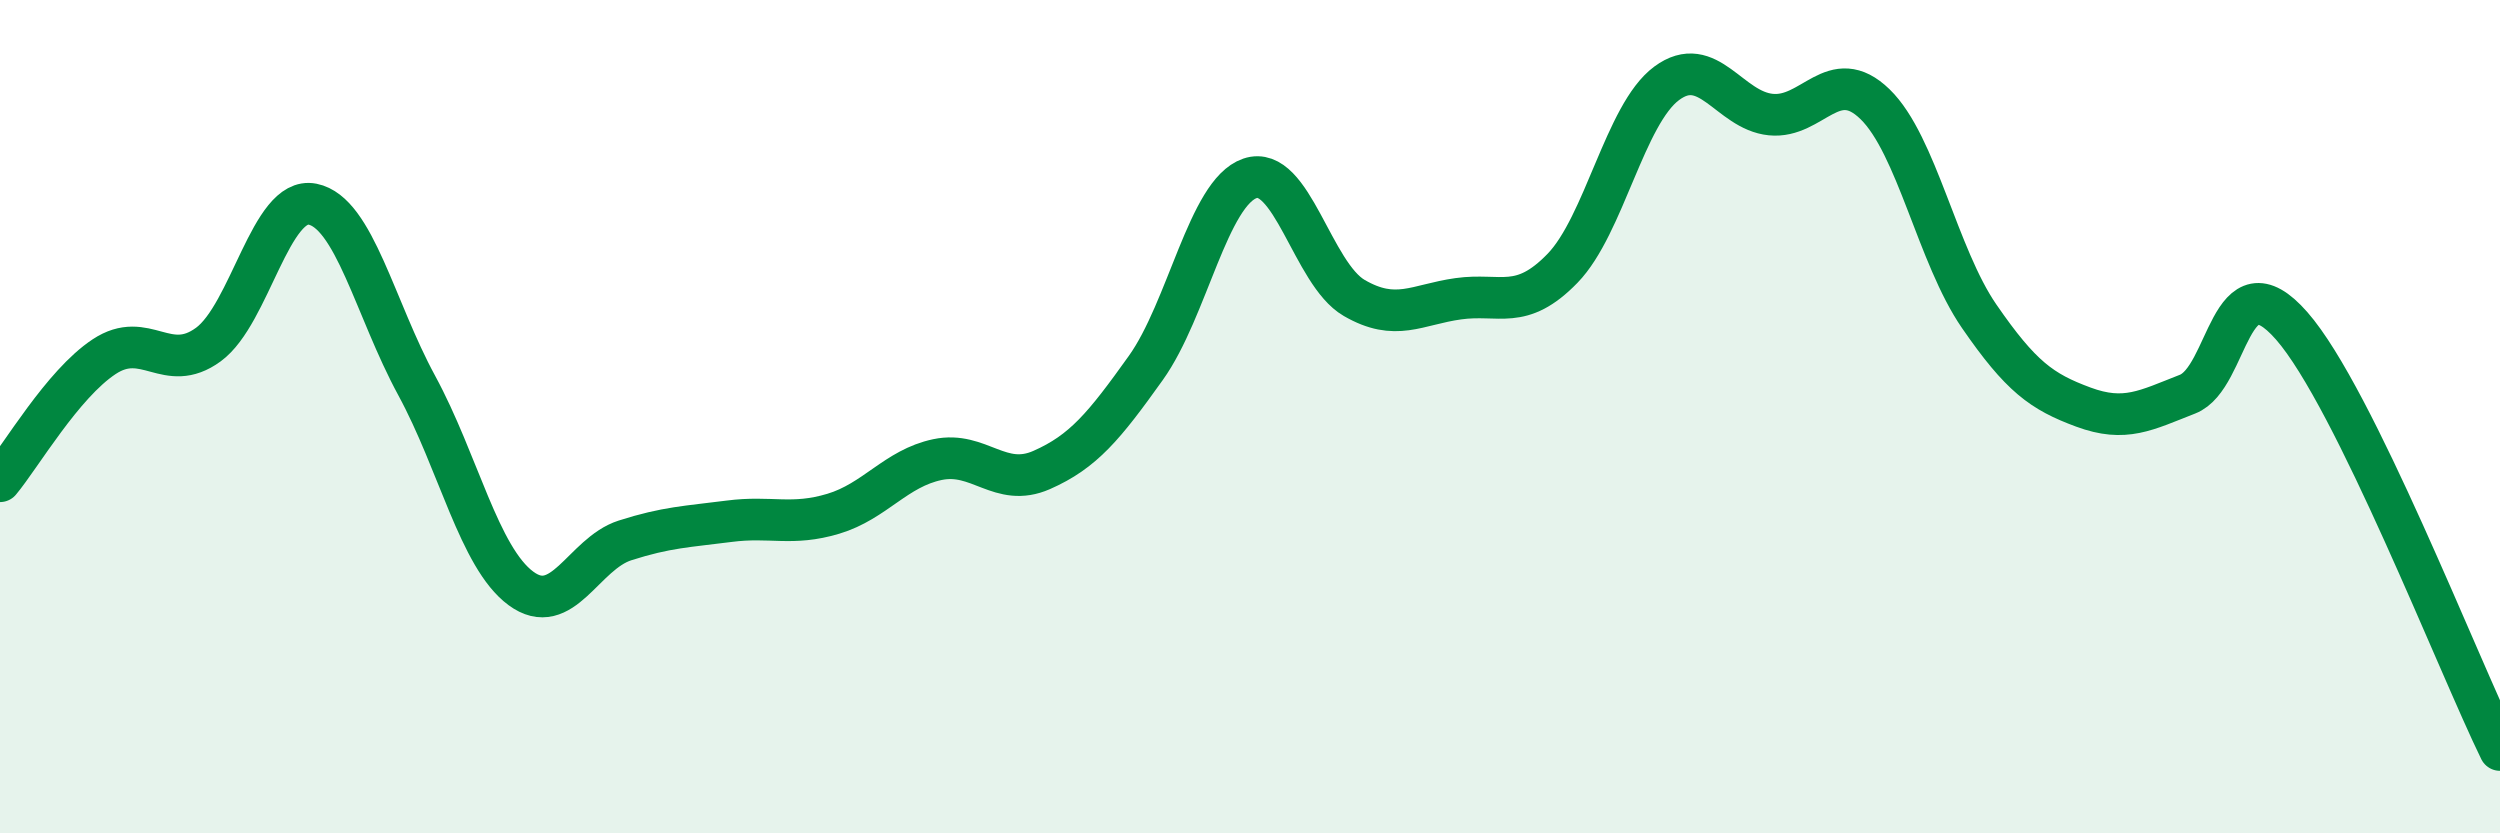
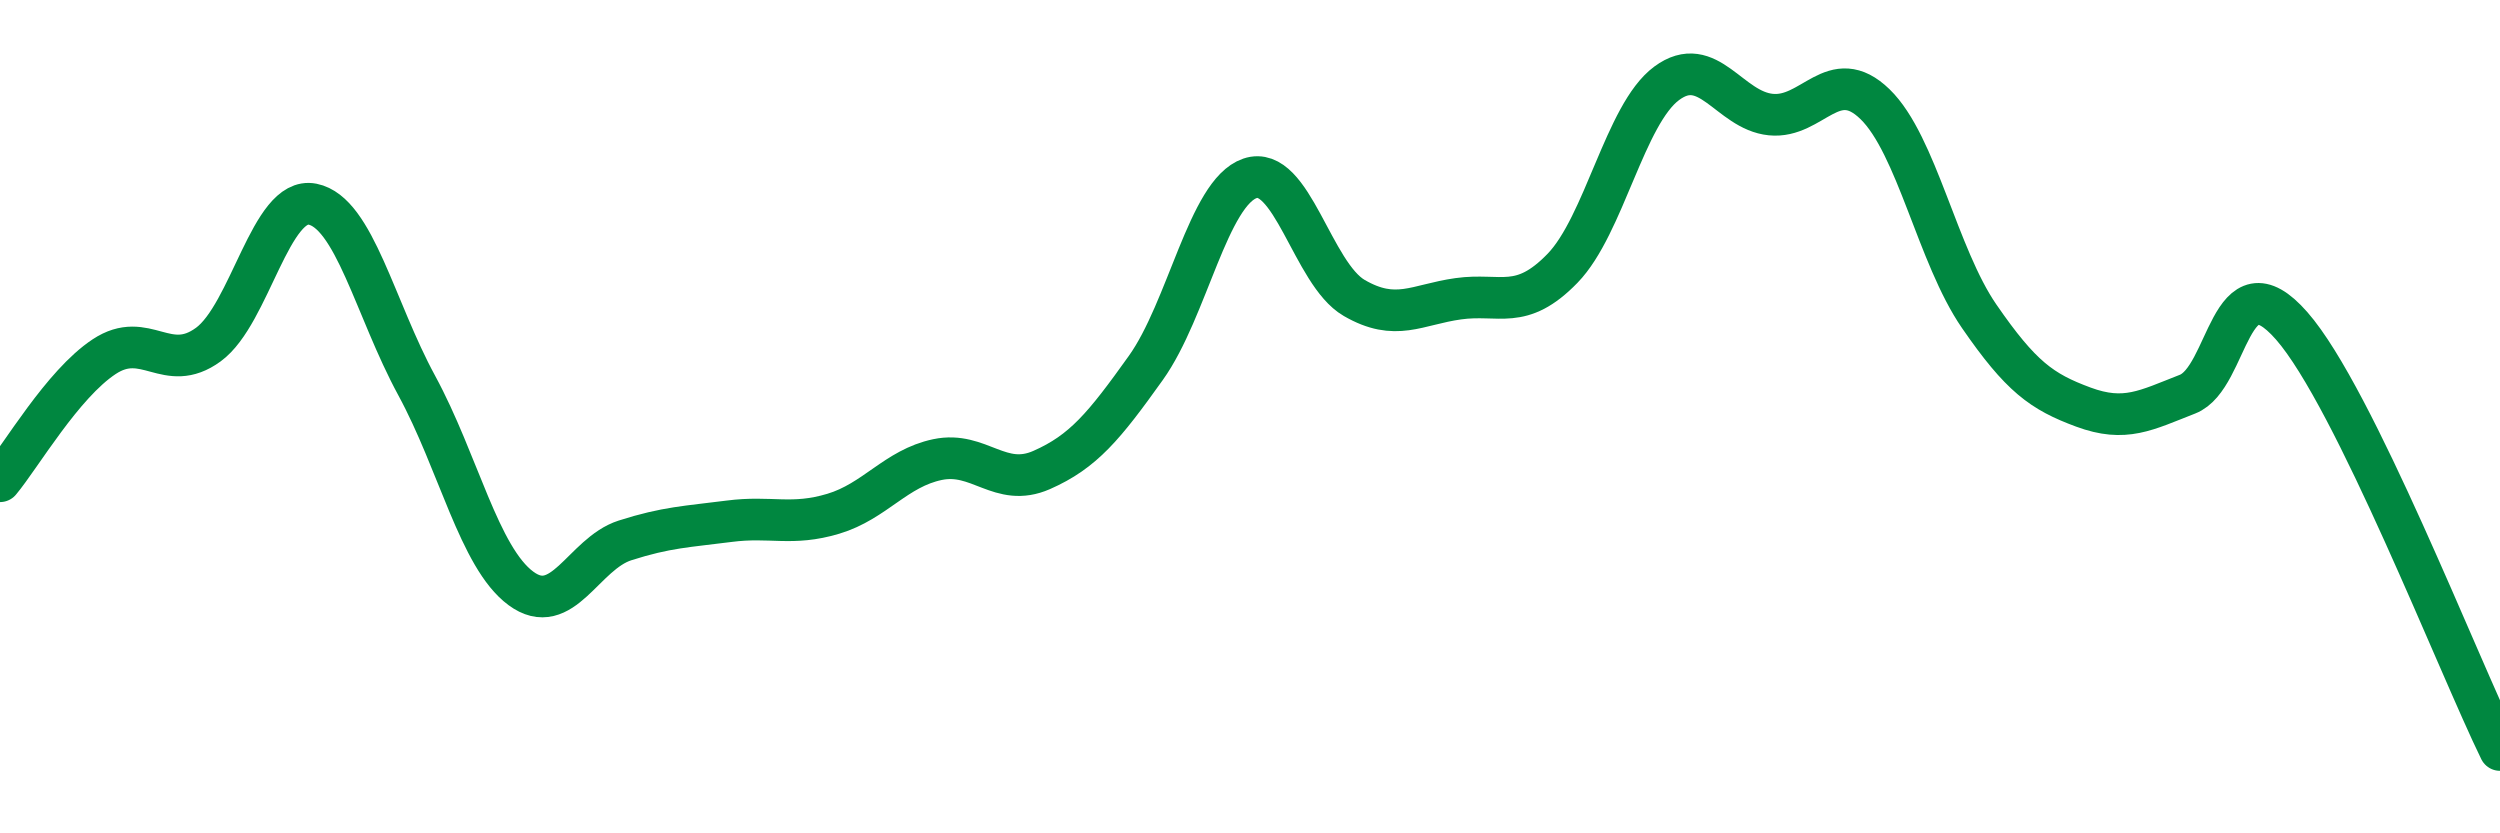
<svg xmlns="http://www.w3.org/2000/svg" width="60" height="20" viewBox="0 0 60 20">
-   <path d="M 0,11.55 C 0.5,10.95 1.5,9.22 2.5,8.56 C 3.5,7.9 4,9 5,8.27 C 6,7.54 6.5,4.7 7.5,4.9 C 8.5,5.1 9,7.41 10,9.25 C 11,11.09 11.5,13.38 12.5,14.12 C 13.5,14.86 14,13.29 15,12.97 C 16,12.65 16.5,12.64 17.5,12.51 C 18.5,12.38 19,12.63 20,12.33 C 21,12.03 21.5,11.24 22.5,11.03 C 23.5,10.82 24,11.72 25,11.28 C 26,10.84 26.5,10.23 27.5,8.83 C 28.5,7.43 29,4.62 30,4.28 C 31,3.94 31.5,6.57 32.5,7.15 C 33.5,7.73 34,7.31 35,7.17 C 36,7.03 36.5,7.47 37.5,6.44 C 38.5,5.41 39,2.74 40,2 C 41,1.26 41.5,2.65 42.5,2.75 C 43.5,2.85 44,1.53 45,2.5 C 46,3.47 46.5,6.14 47.5,7.59 C 48.5,9.04 49,9.4 50,9.77 C 51,10.14 51.5,9.85 52.5,9.46 C 53.5,9.07 53.5,6.11 55,7.82 C 56.5,9.53 59,15.96 60,18L60 20L0 20Z" fill="#008740" opacity="0.1" stroke-linecap="round" stroke-linejoin="round" />
  <path d="M 0,11.55 C 0.5,10.95 1.5,9.22 2.5,8.56 C 3.5,7.9 4,9 5,8.27 C 6,7.54 6.5,4.7 7.5,4.9 C 8.5,5.1 9,7.41 10,9.25 C 11,11.09 11.5,13.38 12.5,14.12 C 13.5,14.86 14,13.29 15,12.97 C 16,12.65 16.5,12.64 17.5,12.51 C 18.5,12.38 19,12.63 20,12.33 C 21,12.03 21.5,11.24 22.5,11.03 C 23.5,10.82 24,11.72 25,11.28 C 26,10.84 26.5,10.23 27.5,8.83 C 28.5,7.43 29,4.62 30,4.28 C 31,3.94 31.5,6.57 32.5,7.15 C 33.5,7.73 34,7.31 35,7.17 C 36,7.03 36.5,7.47 37.5,6.44 C 38.5,5.41 39,2.74 40,2 C 41,1.26 41.5,2.65 42.5,2.75 C 43.5,2.85 44,1.53 45,2.5 C 46,3.47 46.5,6.14 47.5,7.59 C 48.5,9.04 49,9.4 50,9.77 C 51,10.14 51.5,9.85 52.5,9.46 C 53.5,9.07 53.5,6.11 55,7.82 C 56.5,9.53 59,15.96 60,18" stroke="#008740" stroke-width="1" fill="none" stroke-linecap="round" stroke-linejoin="round" />
</svg>